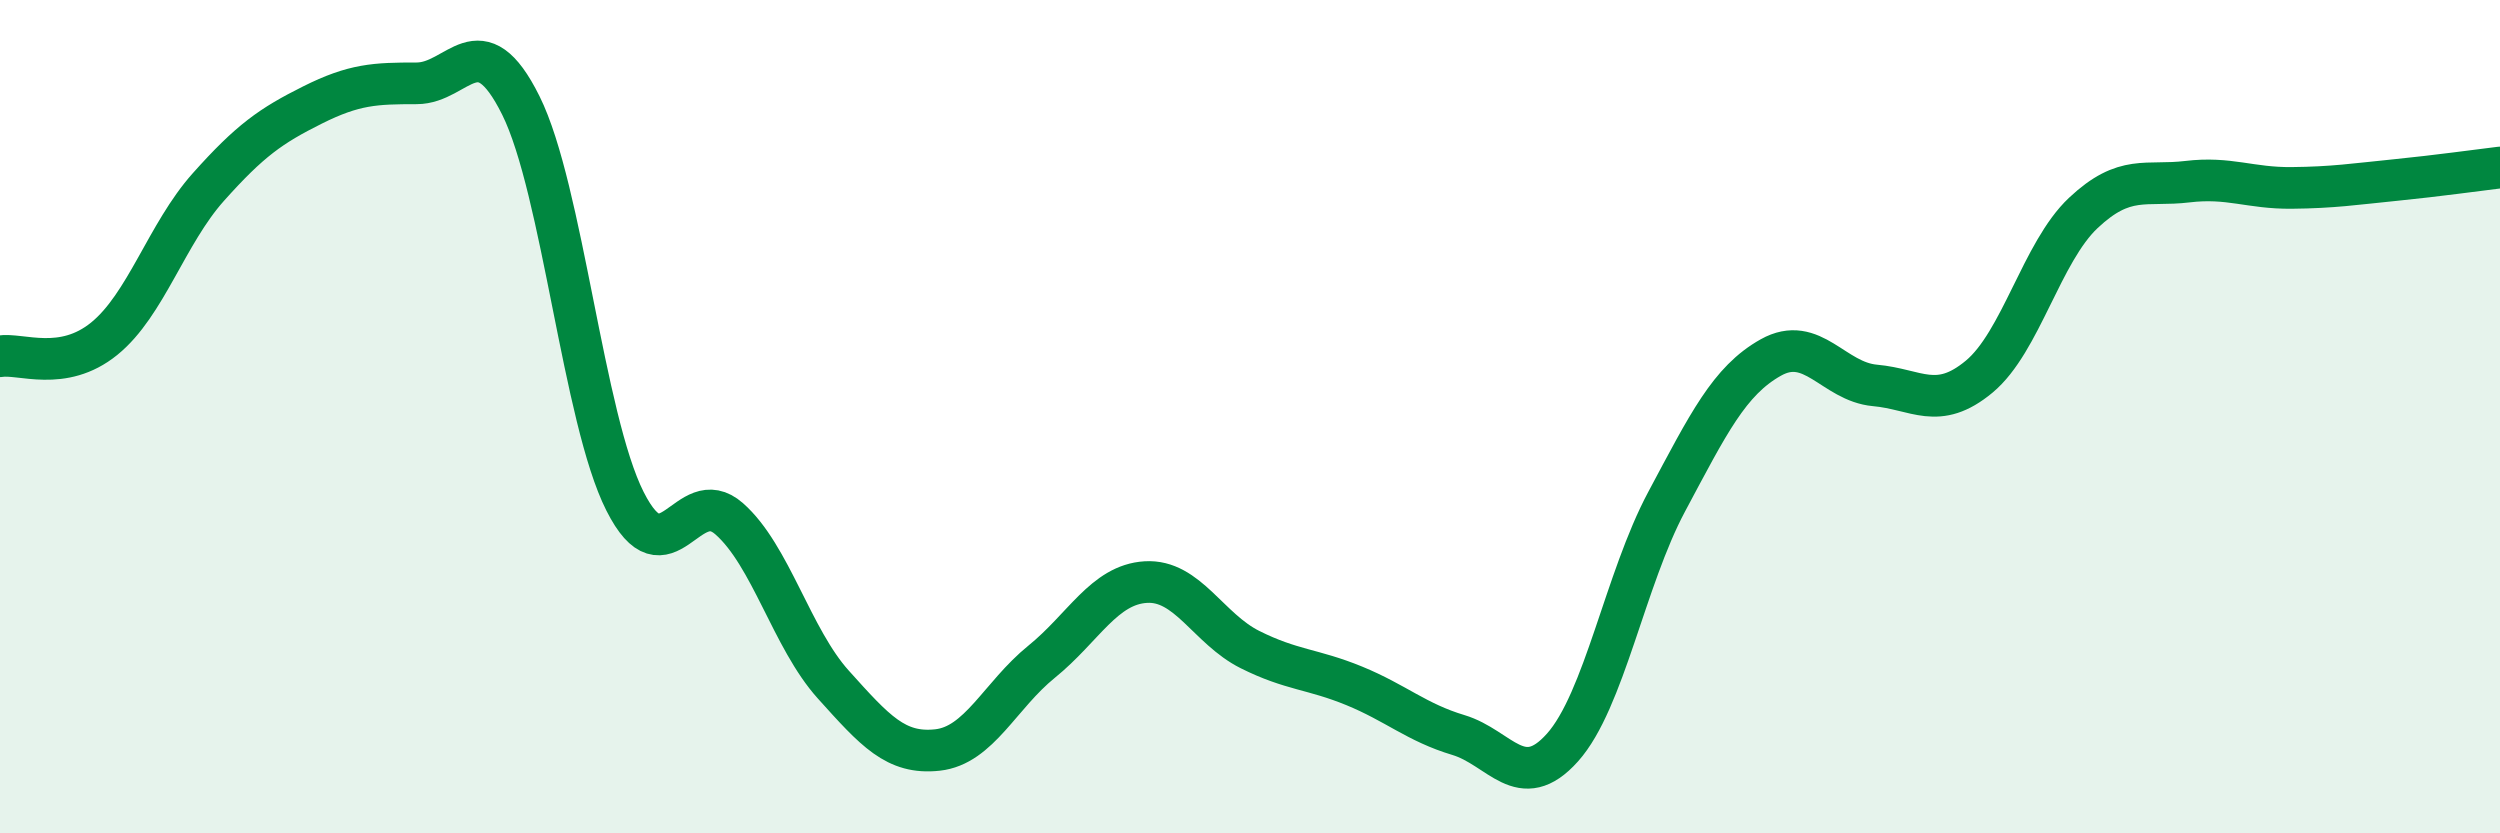
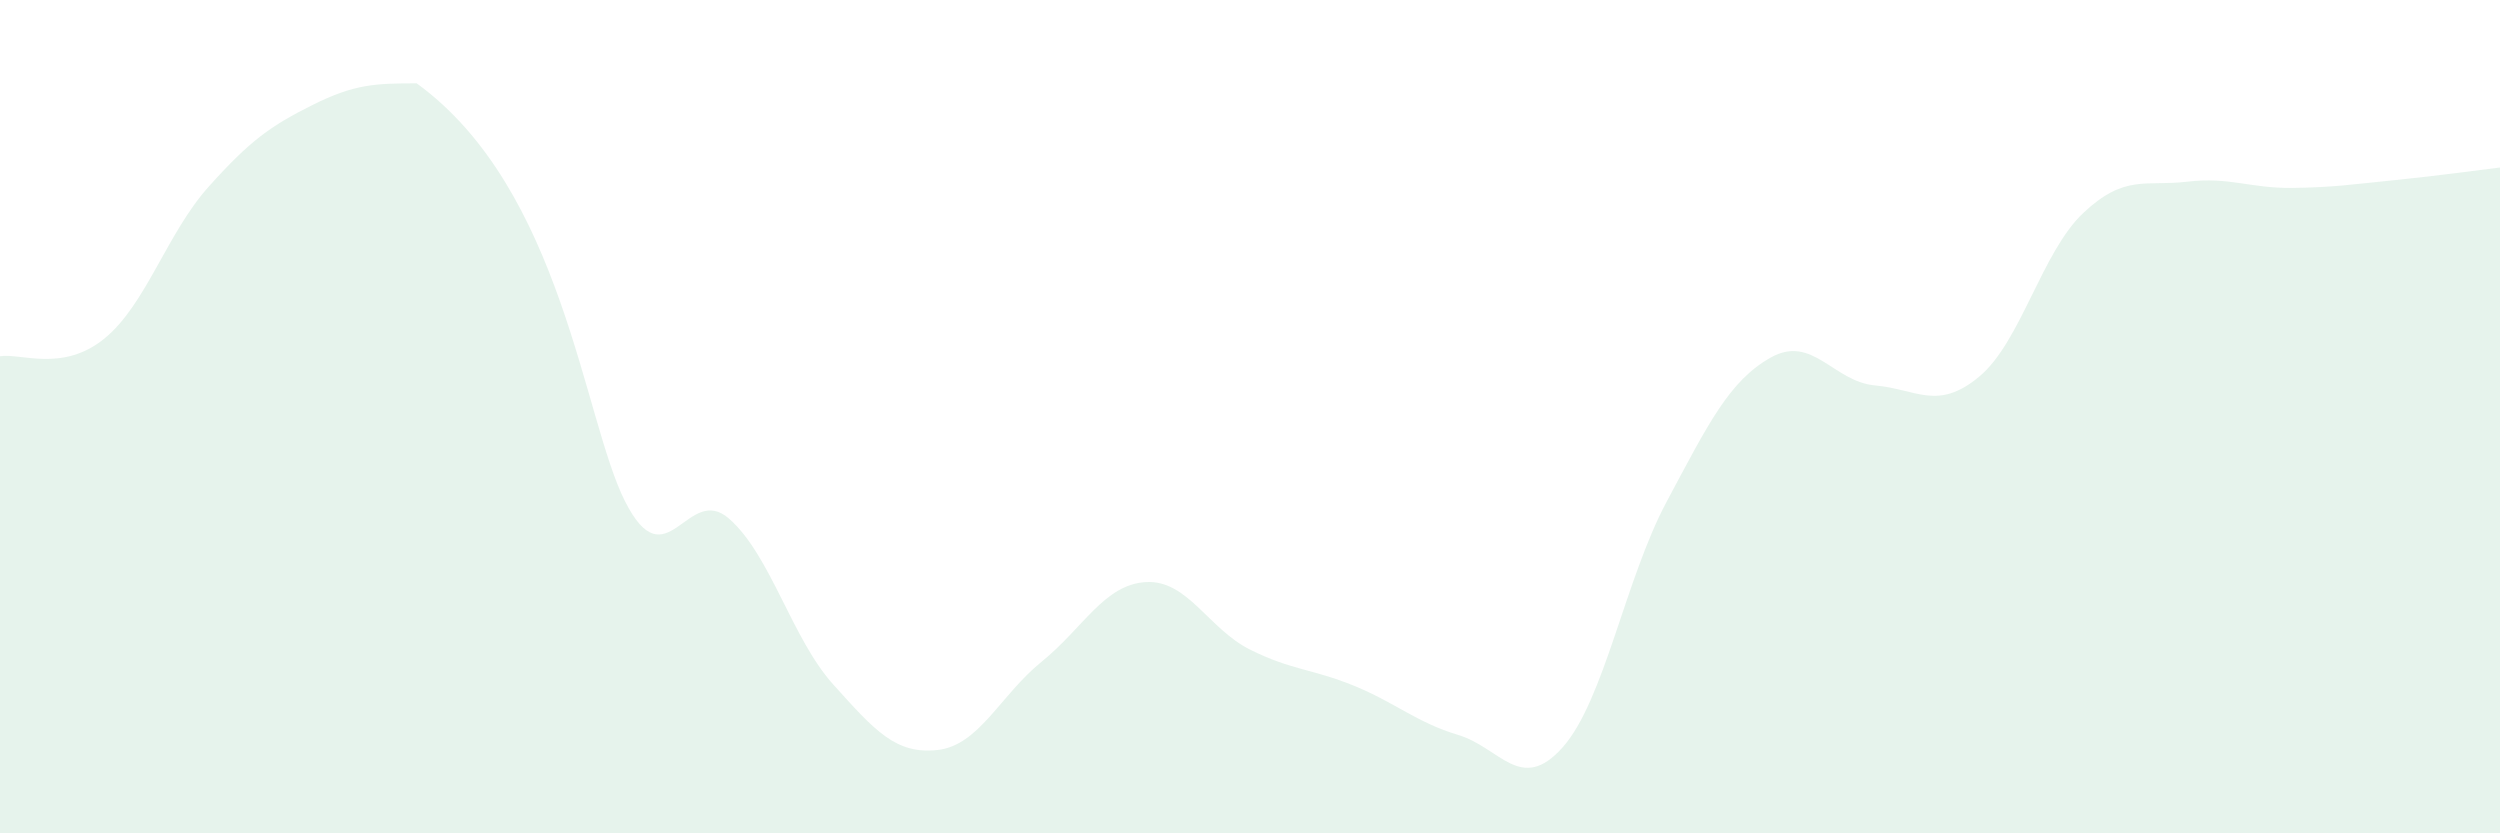
<svg xmlns="http://www.w3.org/2000/svg" width="60" height="20" viewBox="0 0 60 20">
-   <path d="M 0,8.55 C 0.5,8.47 1.5,8.94 2.5,8.13 C 3.5,7.32 4,5.61 5,4.49 C 6,3.37 6.5,3.02 7.5,2.52 C 8.5,2.02 9,2 10,2 C 11,2 11.5,0.52 12.5,2.53 C 13.5,4.54 14,10.05 15,12.03 C 16,14.01 16.5,11.57 17.5,12.45 C 18.5,13.33 19,15.32 20,16.43 C 21,17.54 21.5,18.11 22.5,18 C 23.5,17.89 24,16.69 25,15.88 C 26,15.07 26.5,14.03 27.5,13.97 C 28.5,13.91 29,15.09 30,15.59 C 31,16.09 31.5,16.05 32.5,16.46 C 33.5,16.87 34,17.34 35,17.64 C 36,17.94 36.5,19.06 37.5,17.94 C 38.5,16.82 39,13.91 40,12.04 C 41,10.17 41.5,9.14 42.5,8.58 C 43.5,8.02 44,9.16 45,9.25 C 46,9.34 46.5,9.87 47.5,9.04 C 48.5,8.21 49,6.05 50,5.11 C 51,4.17 51.5,4.48 52.5,4.36 C 53.5,4.24 54,4.52 55,4.51 C 56,4.5 56.5,4.42 57.5,4.32 C 58.5,4.22 59.5,4.08 60,4.02L60 20L0 20Z" fill="#008740" opacity="0.1" stroke-linecap="round" stroke-linejoin="round" />
-   <path d="M 0,8.55 C 0.5,8.47 1.5,8.94 2.5,8.13 C 3.5,7.32 4,5.61 5,4.49 C 6,3.37 6.5,3.02 7.5,2.52 C 8.5,2.02 9,2 10,2 C 11,2 11.5,0.52 12.5,2.53 C 13.5,4.54 14,10.05 15,12.03 C 16,14.01 16.5,11.57 17.5,12.45 C 18.5,13.33 19,15.32 20,16.43 C 21,17.54 21.5,18.11 22.5,18 C 23.5,17.89 24,16.69 25,15.88 C 26,15.07 26.5,14.03 27.5,13.97 C 28.5,13.91 29,15.09 30,15.59 C 31,16.09 31.5,16.05 32.5,16.46 C 33.5,16.87 34,17.34 35,17.64 C 36,17.94 36.5,19.06 37.5,17.94 C 38.5,16.82 39,13.91 40,12.04 C 41,10.17 41.5,9.14 42.5,8.58 C 43.5,8.02 44,9.16 45,9.25 C 46,9.34 46.5,9.87 47.5,9.04 C 48.5,8.21 49,6.05 50,5.11 C 51,4.17 51.5,4.48 52.5,4.36 C 53.5,4.24 54,4.52 55,4.51 C 56,4.5 56.5,4.42 57.5,4.32 C 58.5,4.22 59.5,4.08 60,4.02" stroke="#008740" stroke-width="1" fill="none" stroke-linecap="round" stroke-linejoin="round" />
+   <path d="M 0,8.55 C 0.5,8.47 1.5,8.94 2.5,8.13 C 3.5,7.32 4,5.61 5,4.49 C 6,3.37 6.5,3.02 7.5,2.52 C 8.5,2.02 9,2 10,2 C 13.5,4.54 14,10.05 15,12.03 C 16,14.01 16.5,11.57 17.5,12.45 C 18.5,13.33 19,15.32 20,16.43 C 21,17.54 21.5,18.11 22.5,18 C 23.5,17.89 24,16.69 25,15.88 C 26,15.07 26.5,14.03 27.5,13.97 C 28.5,13.91 29,15.09 30,15.59 C 31,16.09 31.5,16.05 32.5,16.46 C 33.5,16.87 34,17.34 35,17.64 C 36,17.94 36.5,19.06 37.5,17.94 C 38.5,16.82 39,13.91 40,12.04 C 41,10.17 41.5,9.14 42.5,8.58 C 43.5,8.02 44,9.16 45,9.25 C 46,9.34 46.5,9.87 47.5,9.04 C 48.5,8.21 49,6.05 50,5.11 C 51,4.17 51.5,4.48 52.5,4.36 C 53.5,4.24 54,4.52 55,4.51 C 56,4.5 56.5,4.42 57.5,4.32 C 58.5,4.22 59.5,4.08 60,4.02L60 20L0 20Z" fill="#008740" opacity="0.1" stroke-linecap="round" stroke-linejoin="round" />
</svg>